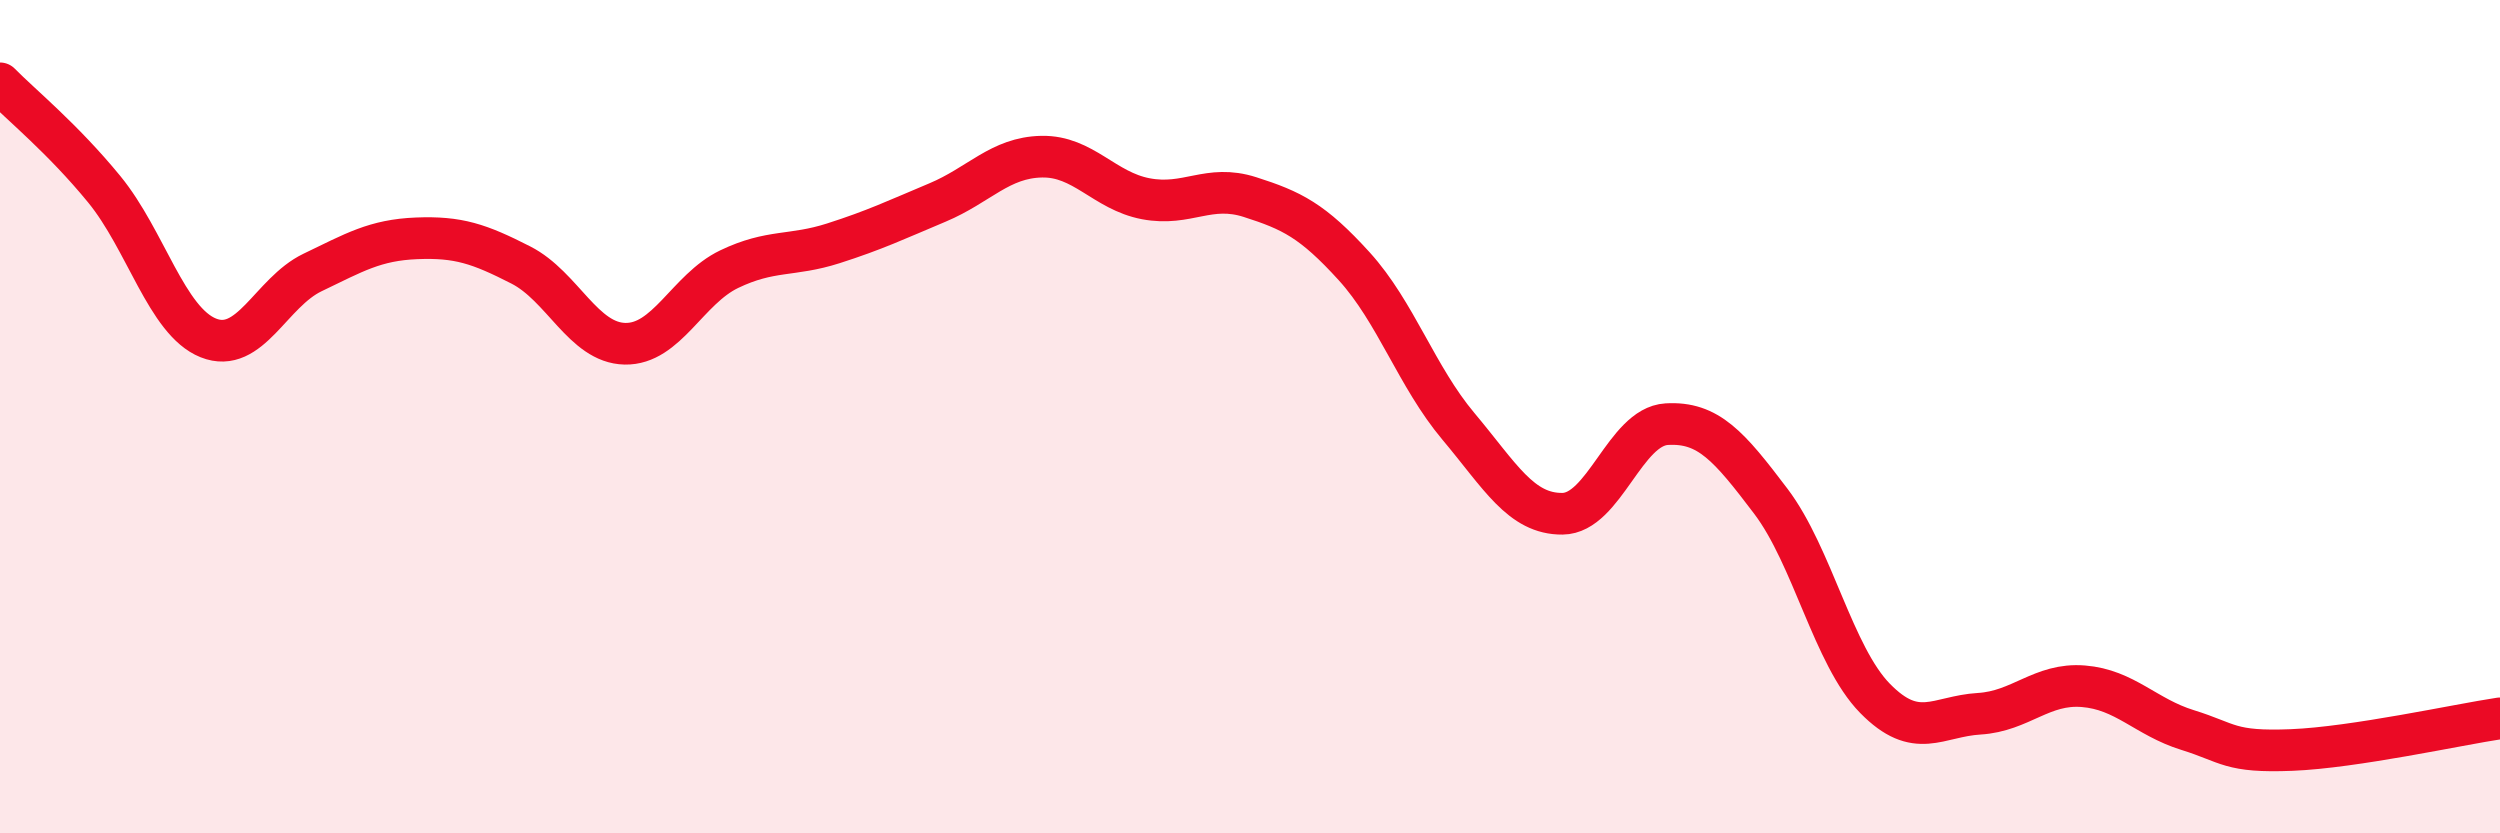
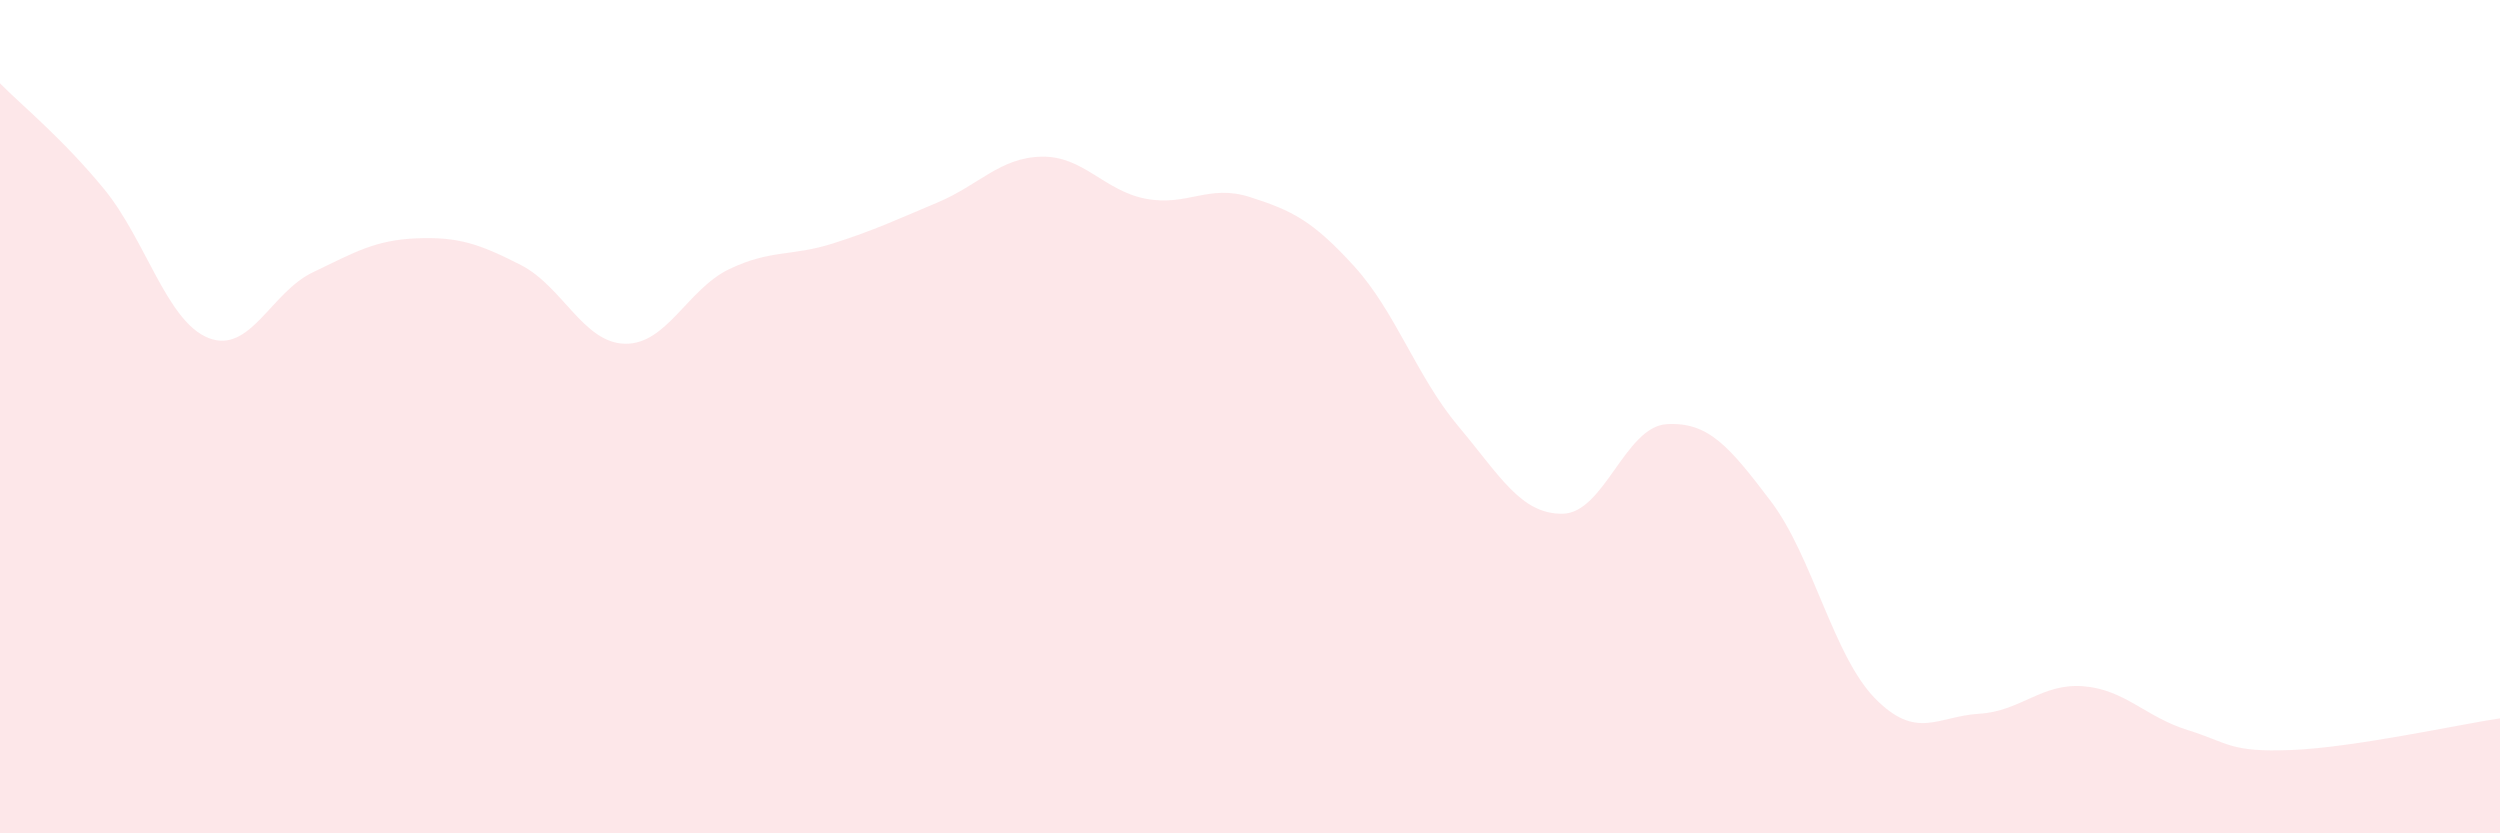
<svg xmlns="http://www.w3.org/2000/svg" width="60" height="20" viewBox="0 0 60 20">
  <path d="M 0,2 C 0.5,2.51 1.5,3.32 2.5,4.54 C 3.5,5.76 4,7.71 5,8.11 C 6,8.51 6.5,7.02 7.5,6.54 C 8.5,6.06 9,5.76 10,5.72 C 11,5.68 11.5,5.85 12.5,6.36 C 13.5,6.87 14,8.23 15,8.25 C 16,8.27 16.5,6.94 17.5,6.46 C 18.5,5.98 19,6.16 20,5.84 C 21,5.52 21.5,5.28 22.5,4.86 C 23.5,4.44 24,3.78 25,3.76 C 26,3.74 26.5,4.58 27.5,4.77 C 28.5,4.96 29,4.41 30,4.73 C 31,5.05 31.5,5.29 32.5,6.39 C 33.5,7.49 34,9.04 35,10.23 C 36,11.42 36.5,12.34 37.5,12.33 C 38.5,12.32 39,10.24 40,10.18 C 41,10.12 41.5,10.71 42.5,12.03 C 43.5,13.35 44,15.74 45,16.76 C 46,17.78 46.5,17.19 47.5,17.13 C 48.5,17.07 49,16.39 50,16.47 C 51,16.55 51.5,17.21 52.5,17.52 C 53.5,17.83 53.5,18.06 55,18 C 56.5,17.94 59,17.39 60,17.24L60 20L0 20Z" fill="#EB0A25" opacity="0.1" stroke-linecap="round" stroke-linejoin="round" />
-   <path d="M 0,2 C 0.5,2.51 1.5,3.32 2.5,4.54 C 3.5,5.76 4,7.71 5,8.11 C 6,8.51 6.5,7.02 7.5,6.54 C 8.5,6.06 9,5.76 10,5.72 C 11,5.68 11.5,5.85 12.5,6.36 C 13.5,6.87 14,8.23 15,8.25 C 16,8.27 16.5,6.94 17.5,6.46 C 18.5,5.98 19,6.16 20,5.84 C 21,5.52 21.5,5.28 22.5,4.86 C 23.5,4.44 24,3.78 25,3.76 C 26,3.74 26.5,4.58 27.5,4.77 C 28.5,4.96 29,4.41 30,4.73 C 31,5.05 31.5,5.29 32.5,6.39 C 33.5,7.49 34,9.04 35,10.23 C 36,11.42 36.5,12.34 37.5,12.33 C 38.5,12.32 39,10.24 40,10.18 C 41,10.12 41.5,10.71 42.5,12.03 C 43.5,13.35 44,15.74 45,16.76 C 46,17.78 46.5,17.19 47.5,17.13 C 48.5,17.07 49,16.39 50,16.47 C 51,16.55 51.5,17.21 52.5,17.52 C 53.5,17.83 53.5,18.06 55,18 C 56.5,17.94 59,17.39 60,17.24" stroke="#EB0A25" stroke-width="1" fill="none" stroke-linecap="round" stroke-linejoin="round" />
</svg>